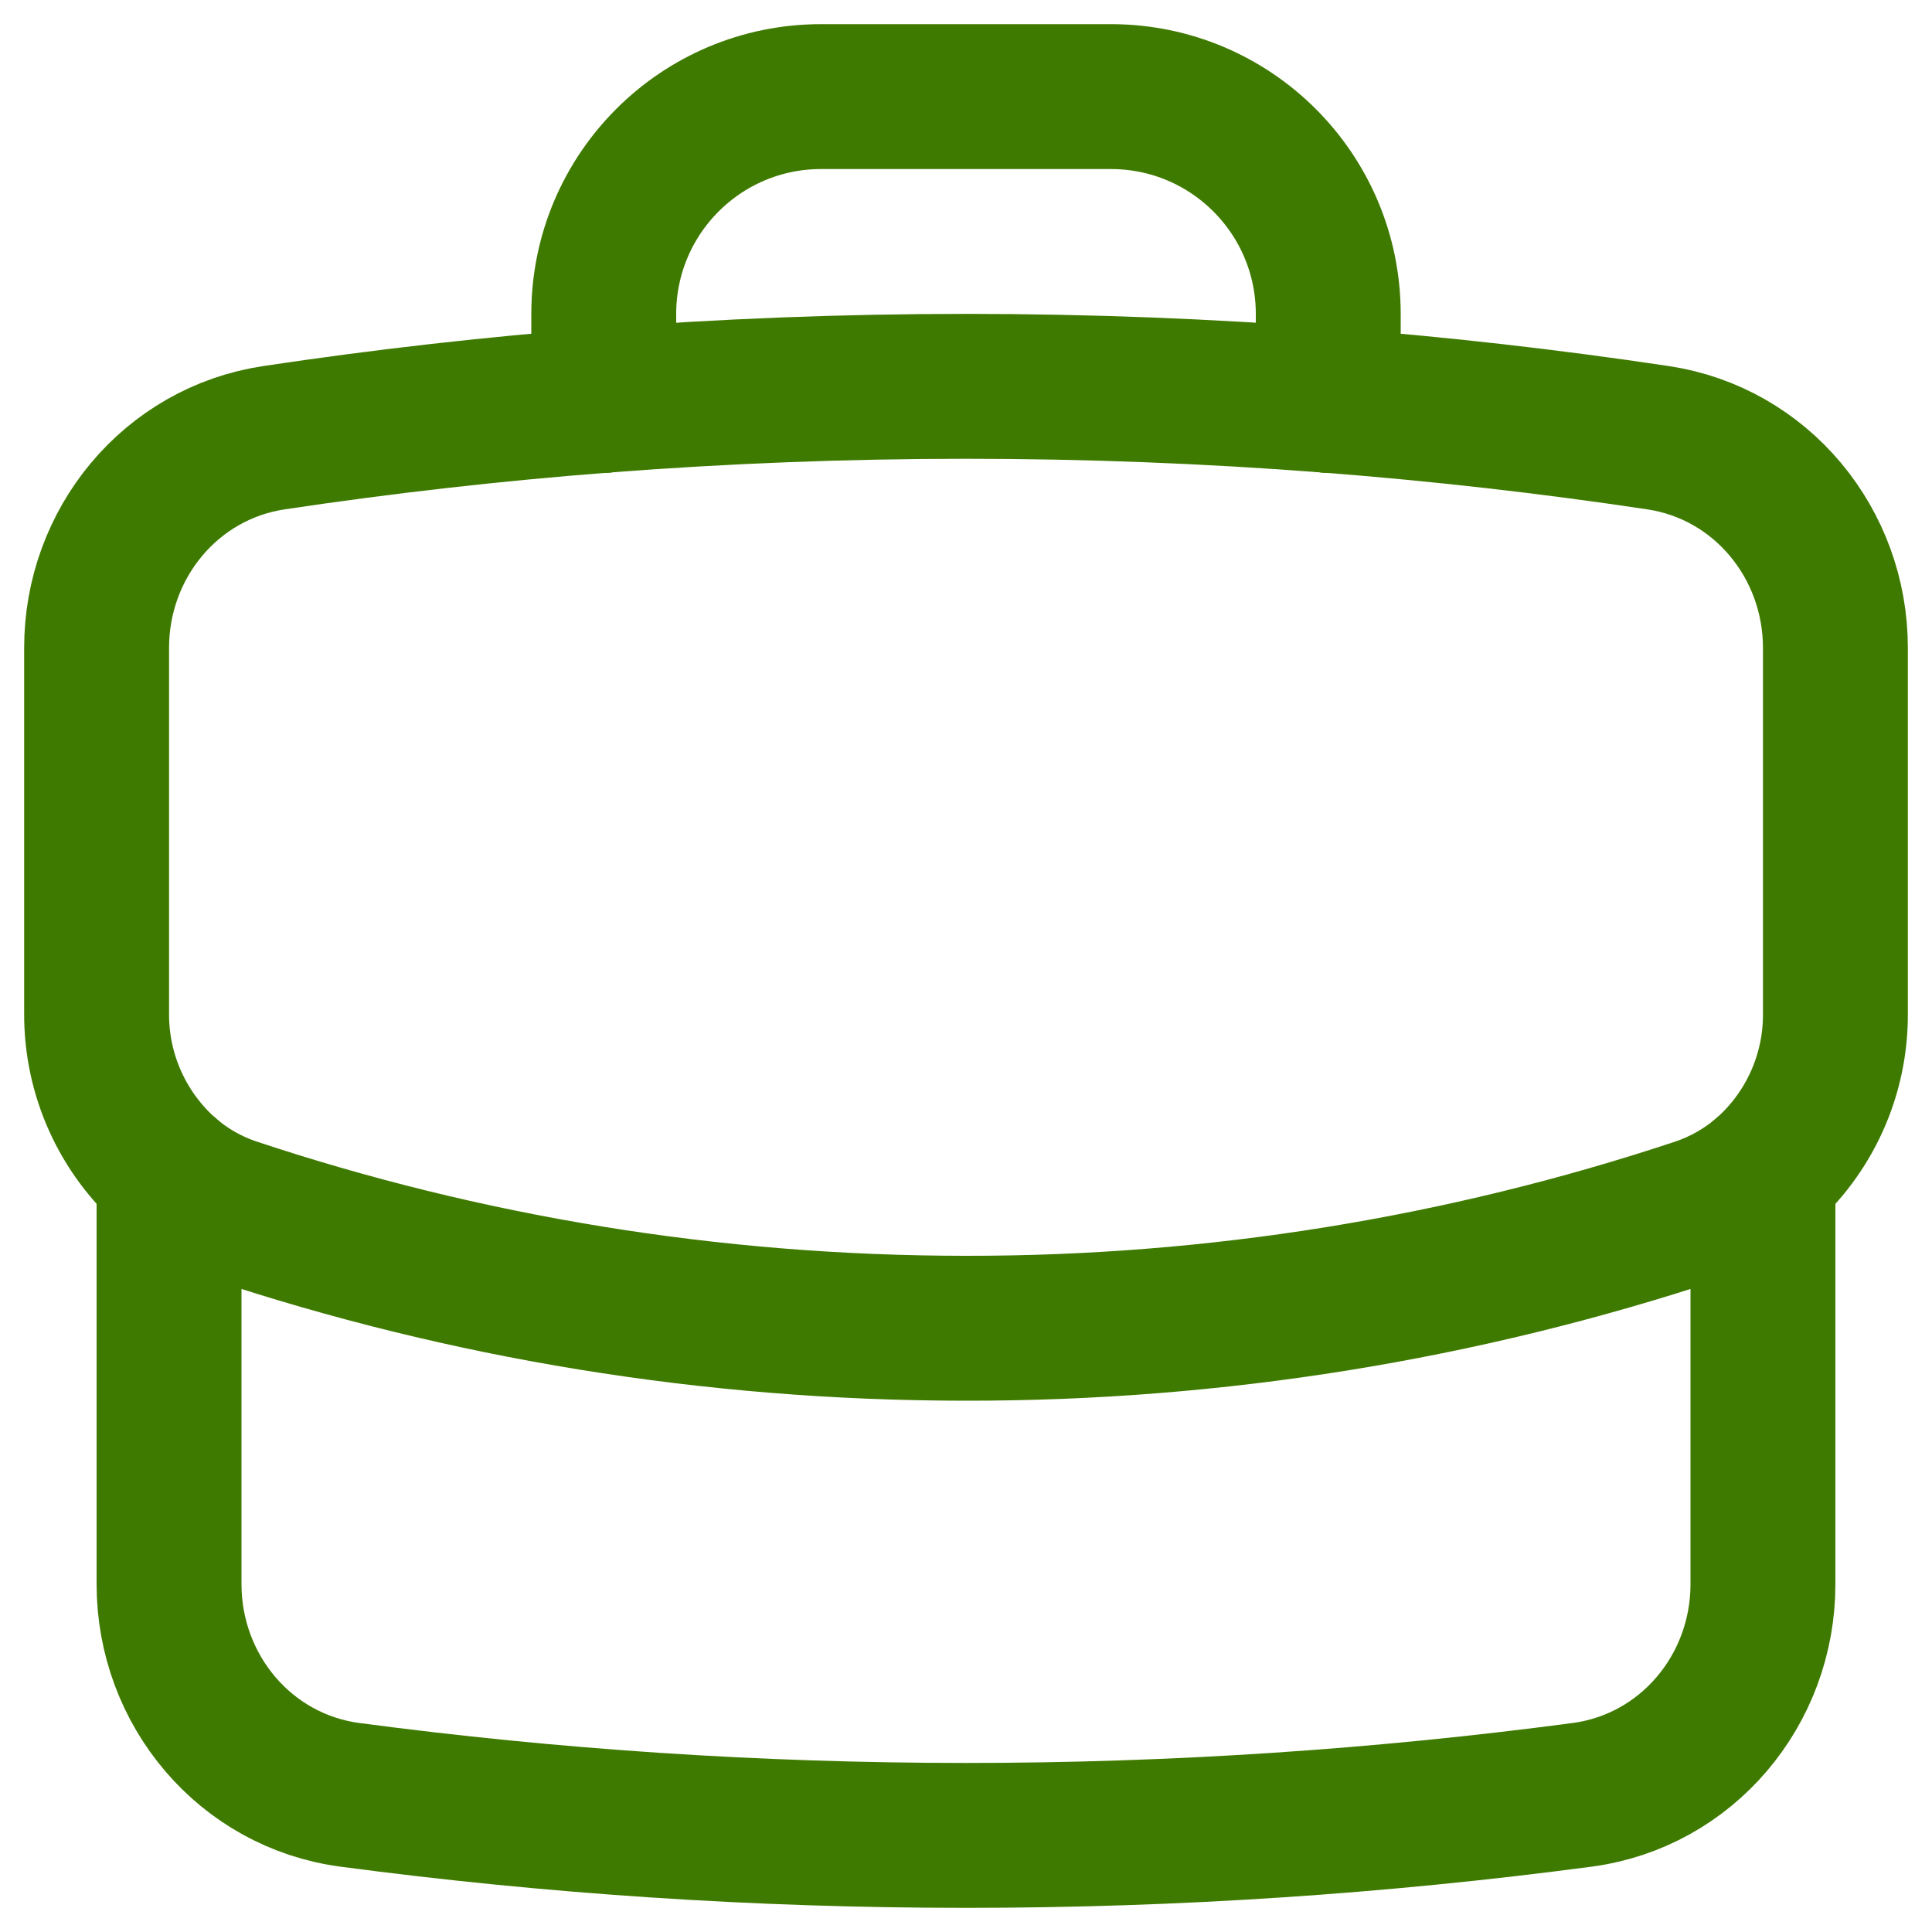
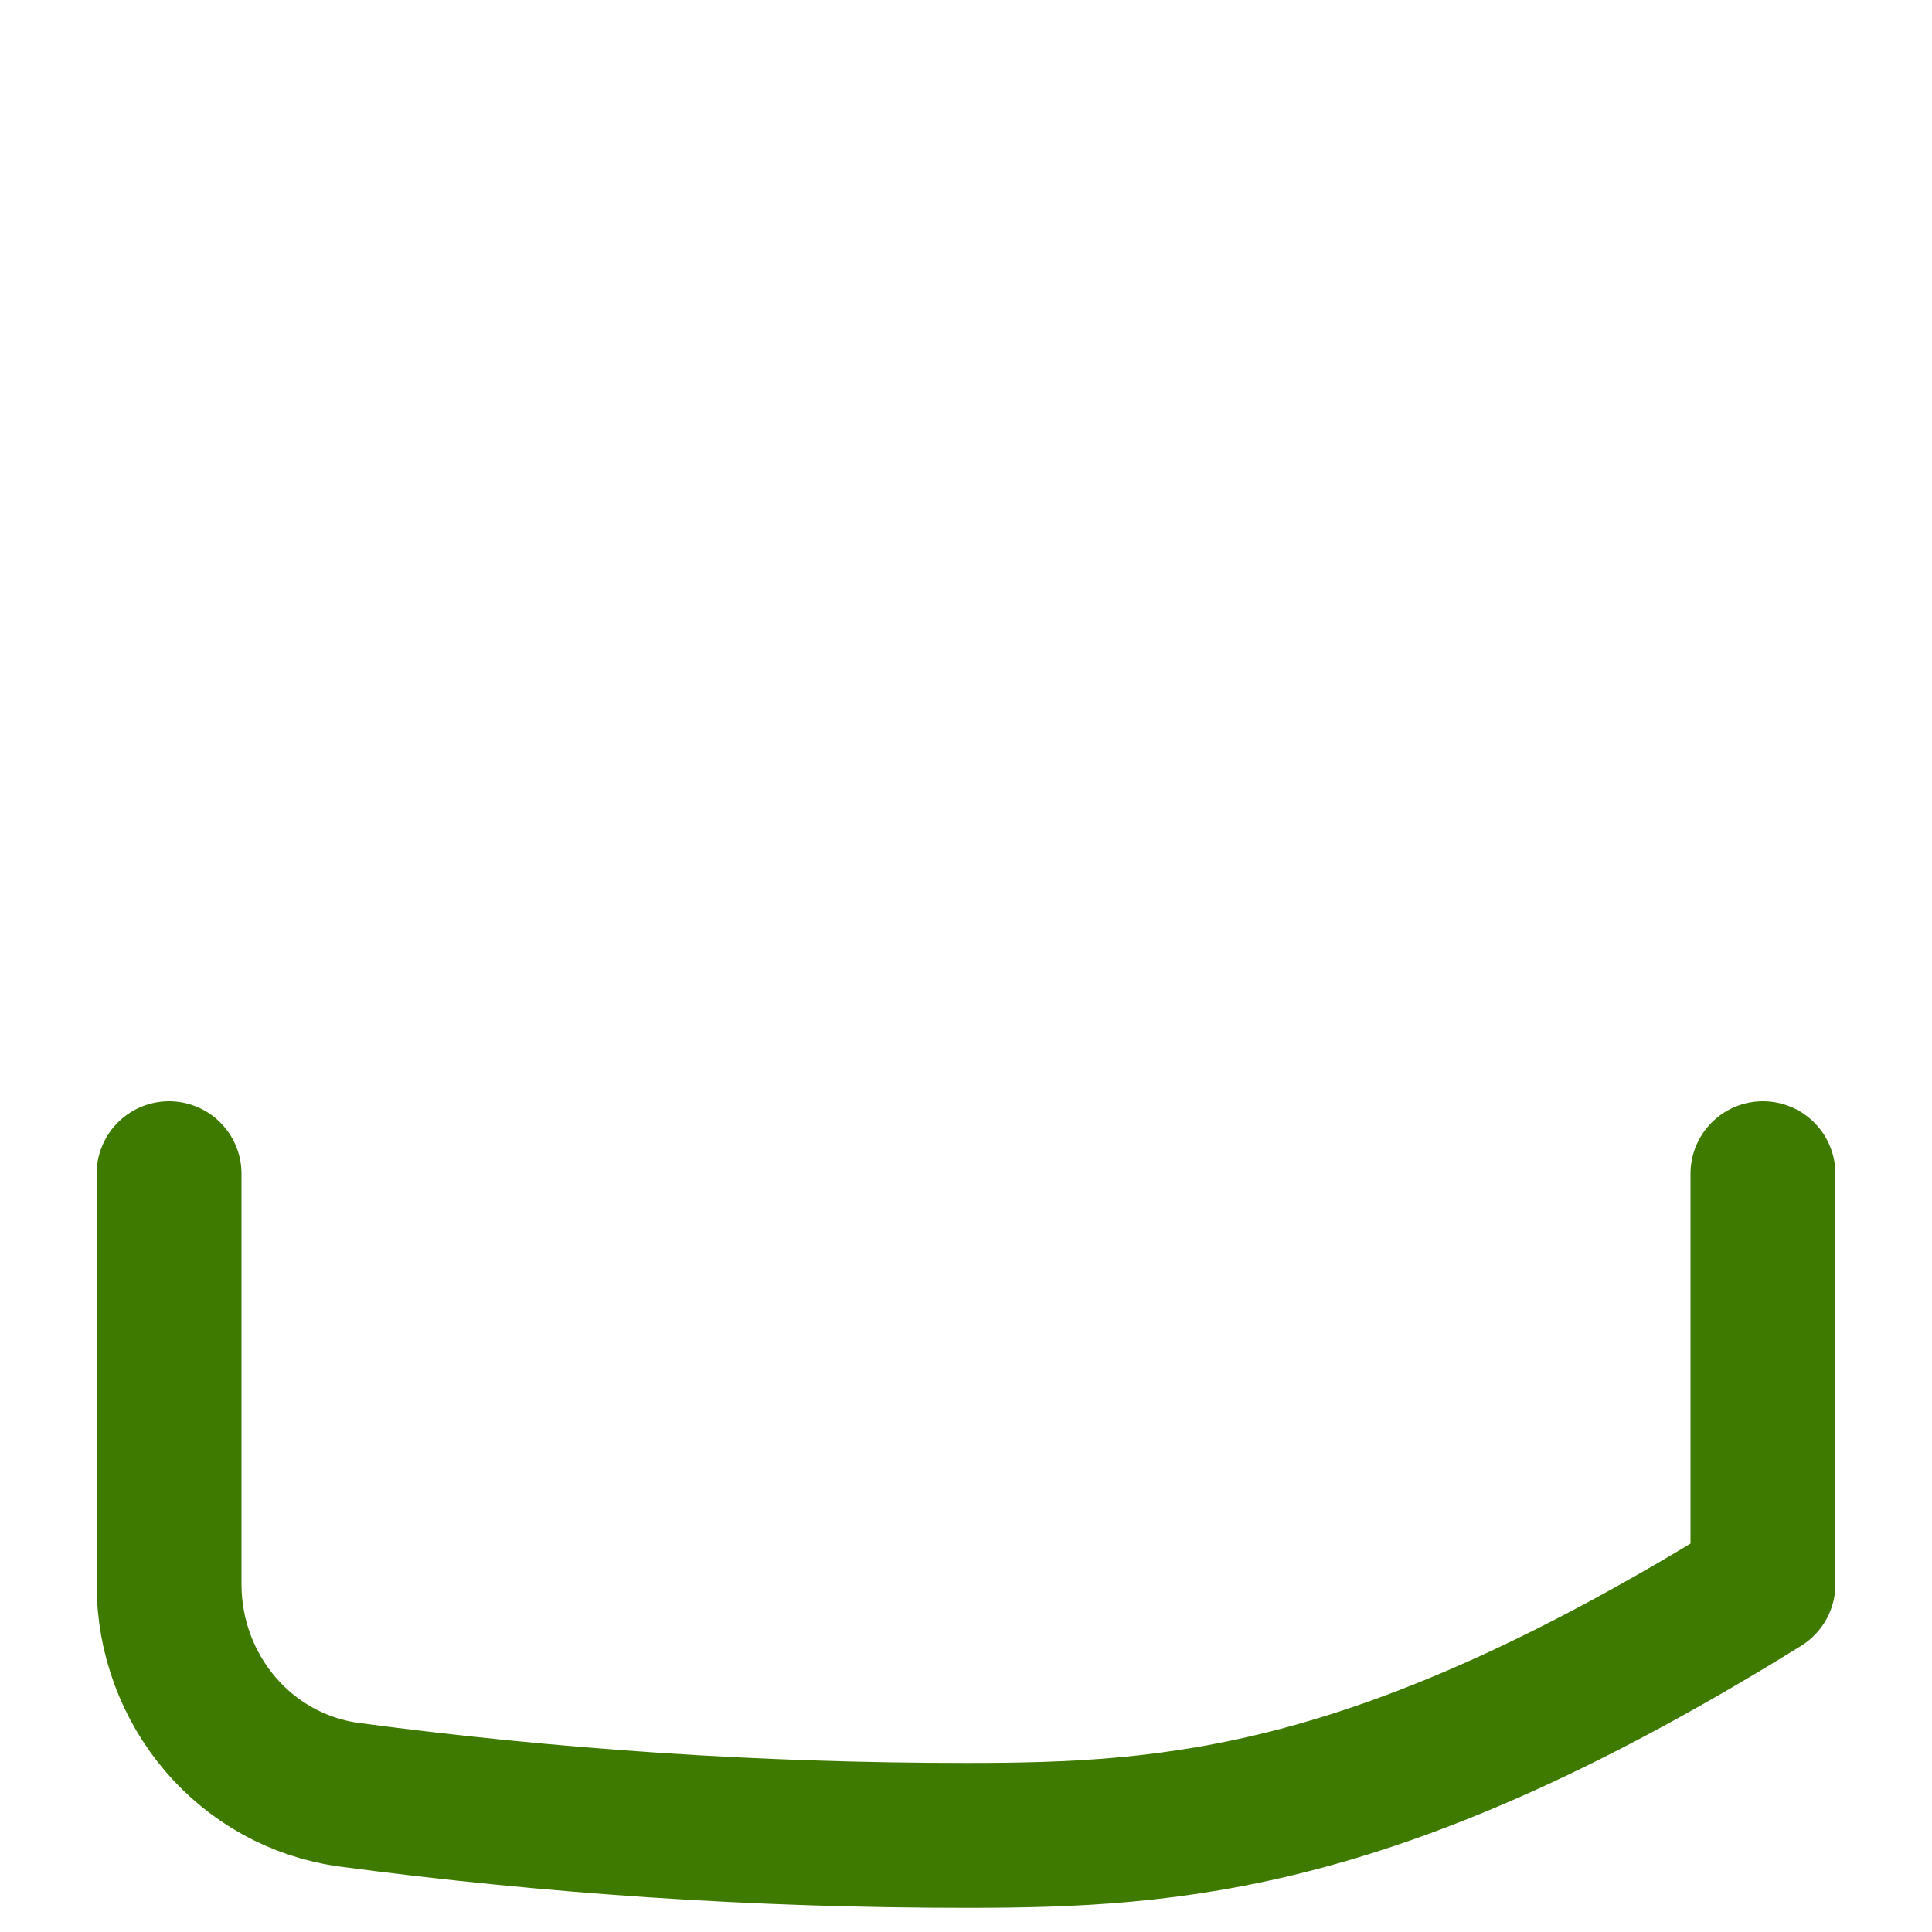
<svg xmlns="http://www.w3.org/2000/svg" width="20px" height="20px" viewBox="0 0 20 20" version="1.1">
  <title>Group</title>
  <g id="Design-System" stroke="none" stroke-width="1" fill="none" fill-rule="evenodd" stroke-linecap="round" stroke-linejoin="round">
    <g id="Ganesha-Design-System" transform="translate(-461, -796)" stroke="#3F7A00" stroke-width="1.5">
      <g id="Group" transform="translate(462, 797)">
-         <path d="M17.25,11.15 L17.25,15.4 C17.25,16.494 16.463,17.436 15.378,17.58 C13.291,17.857 11.162,18 9,18 C6.838,18 4.709,17.857 2.622,17.58 C1.537,17.436 0.75,16.494 0.75,15.4 L0.75,11.15" id="Path" />
-         <path d="M17.25,11.15 C17.731,10.732 18.005,10.126 18,9.489 L18,5.706 C18,4.625 17.232,3.691 16.163,3.531 C15.03,3.361 13.892,3.232 12.75,3.144" id="Path" />
-         <path d="M17.25,11.15 C17.056,11.315 16.83,11.445 16.577,11.53 C14.133,12.341 11.575,12.753 9,12.75 C6.352,12.75 3.805,12.321 1.423,11.53 C1.176,11.448 0.948,11.319 0.75,11.15" id="Path" />
-         <path d="M0.75,11.15 C0.27,10.732 -0.004,10.126 5.52413797e-05,9.489 L5.52413797e-05,5.706 C5.52413797e-05,4.625 0.768,3.691 1.837,3.531 C2.97,3.361 4.108,3.232 5.25,3.144" id="Path" />
-         <path d="M12.75,3.144 L12.75,2.25 C12.75,1.007 11.743,0 10.5,0 L7.5,0 C6.257,0 5.25,1.007 5.25,2.25 L5.25,3.144" id="Path" />
-         <path d="M12.75,3.144 C10.254,2.951 7.746,2.951 5.25,3.144" id="Path" />
+         <path d="M17.25,11.15 L17.25,15.4 C13.291,17.857 11.162,18 9,18 C6.838,18 4.709,17.857 2.622,17.58 C1.537,17.436 0.75,16.494 0.75,15.4 L0.75,11.15" id="Path" />
      </g>
    </g>
  </g>
</svg>